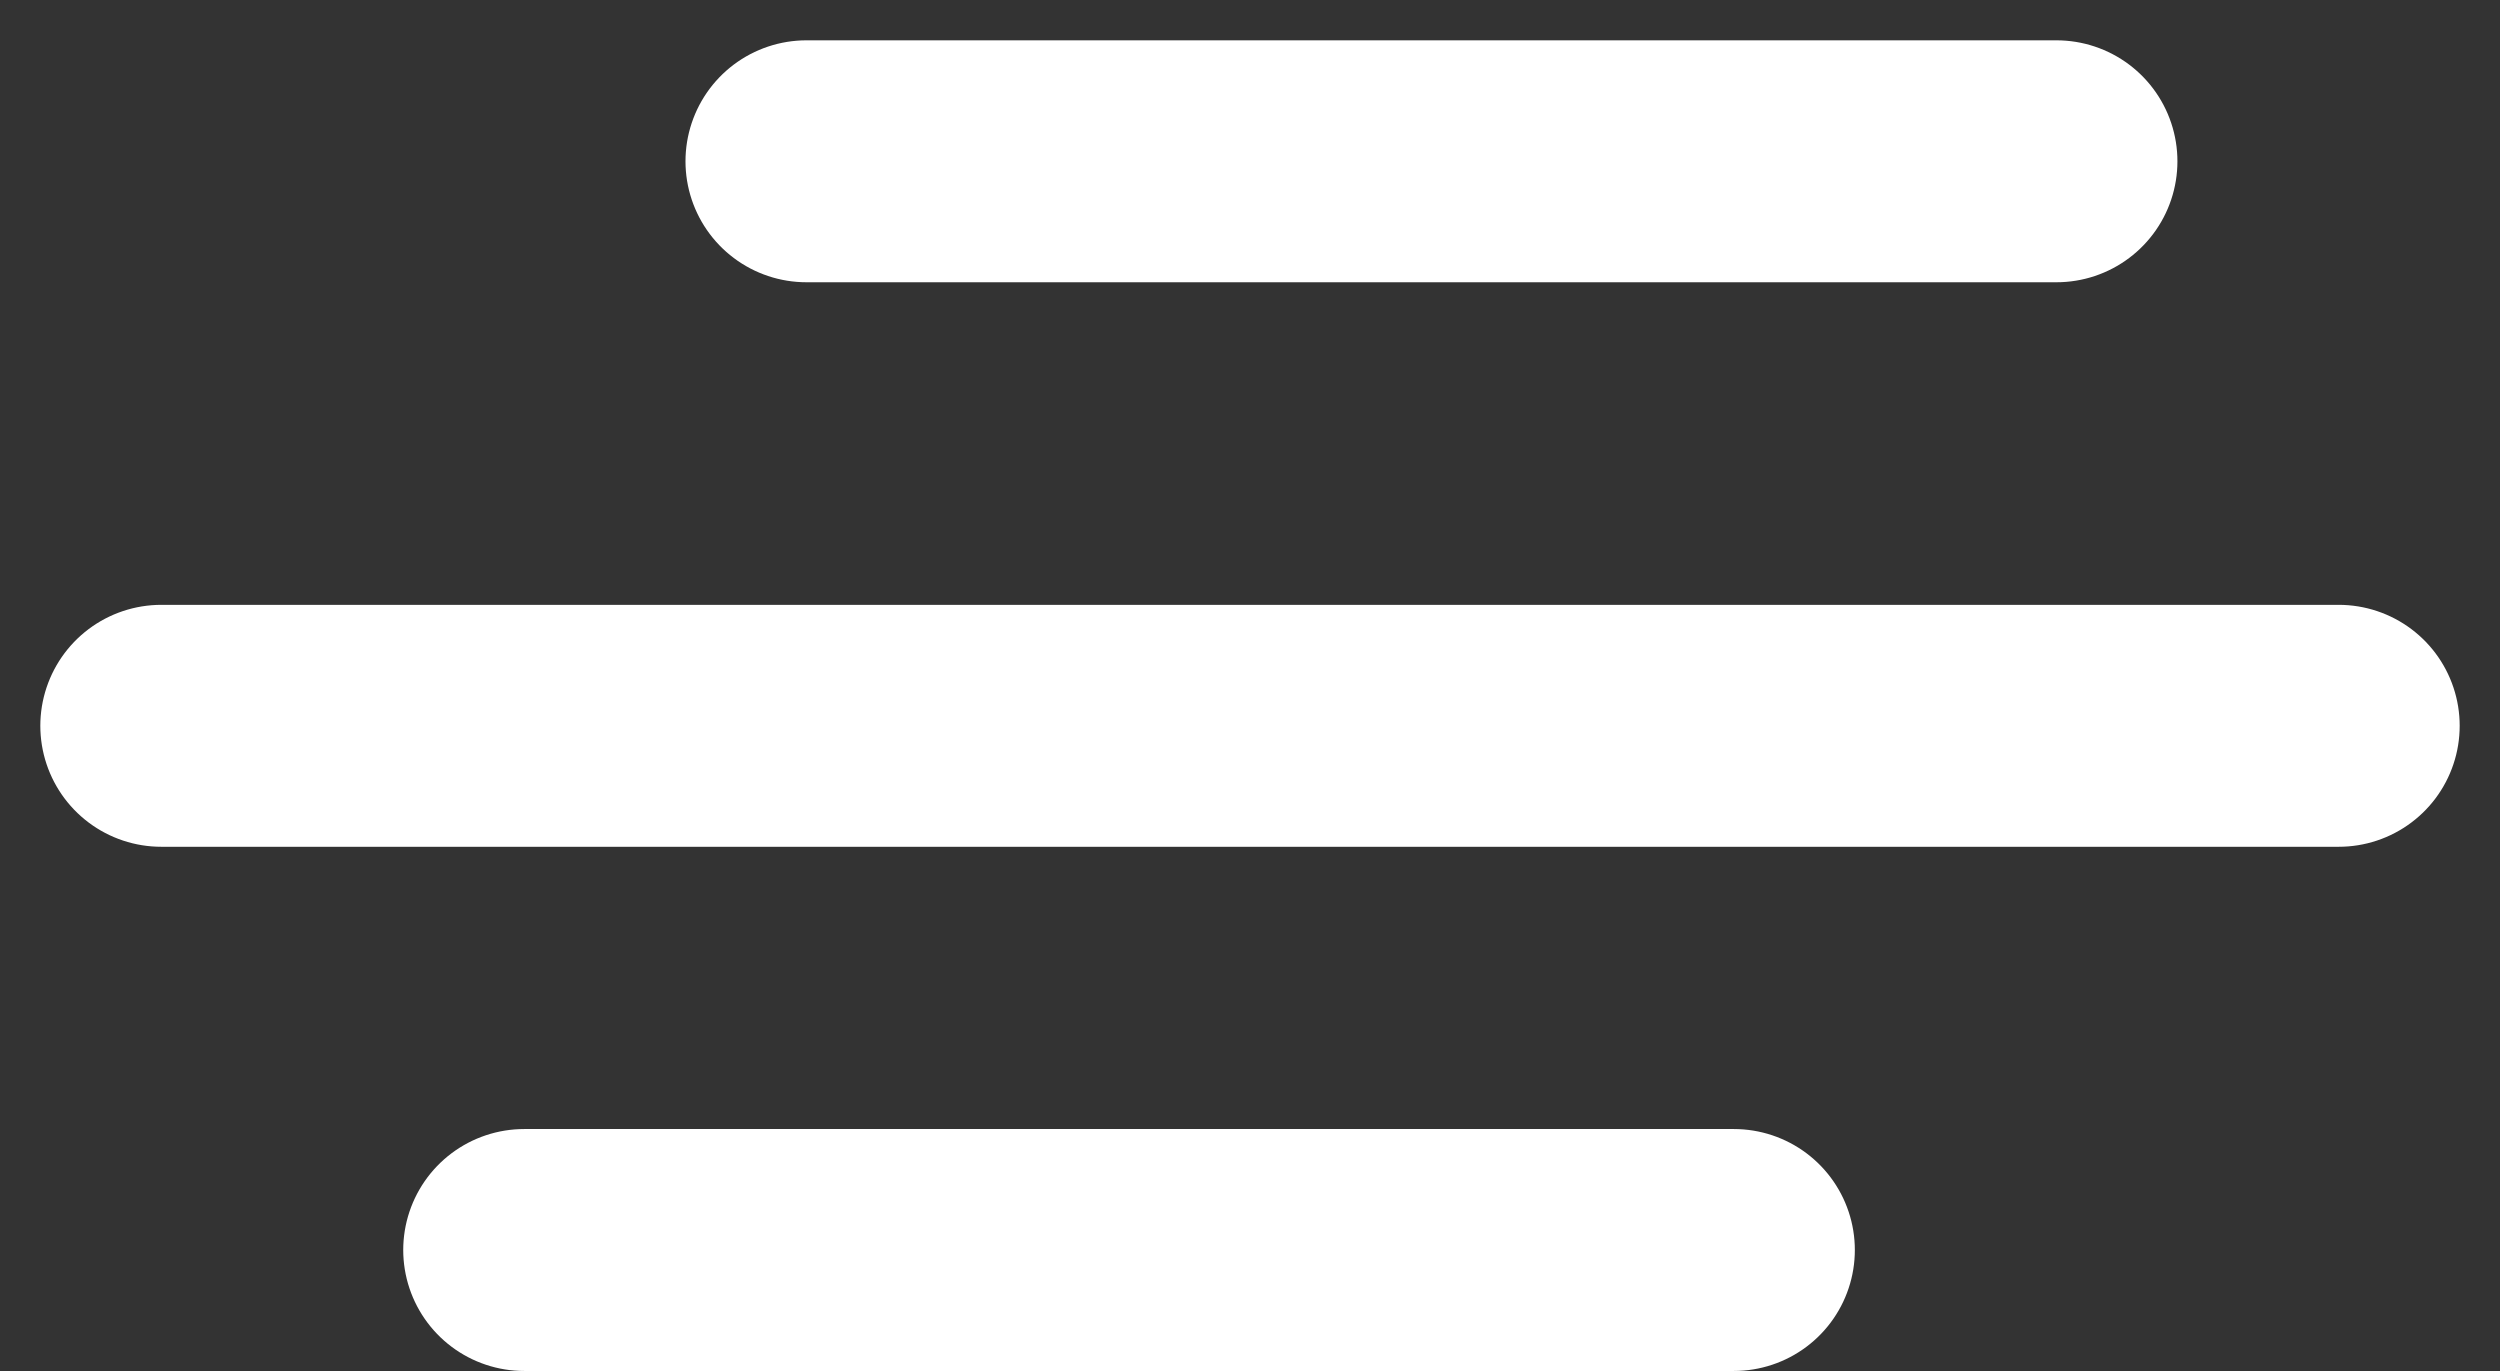
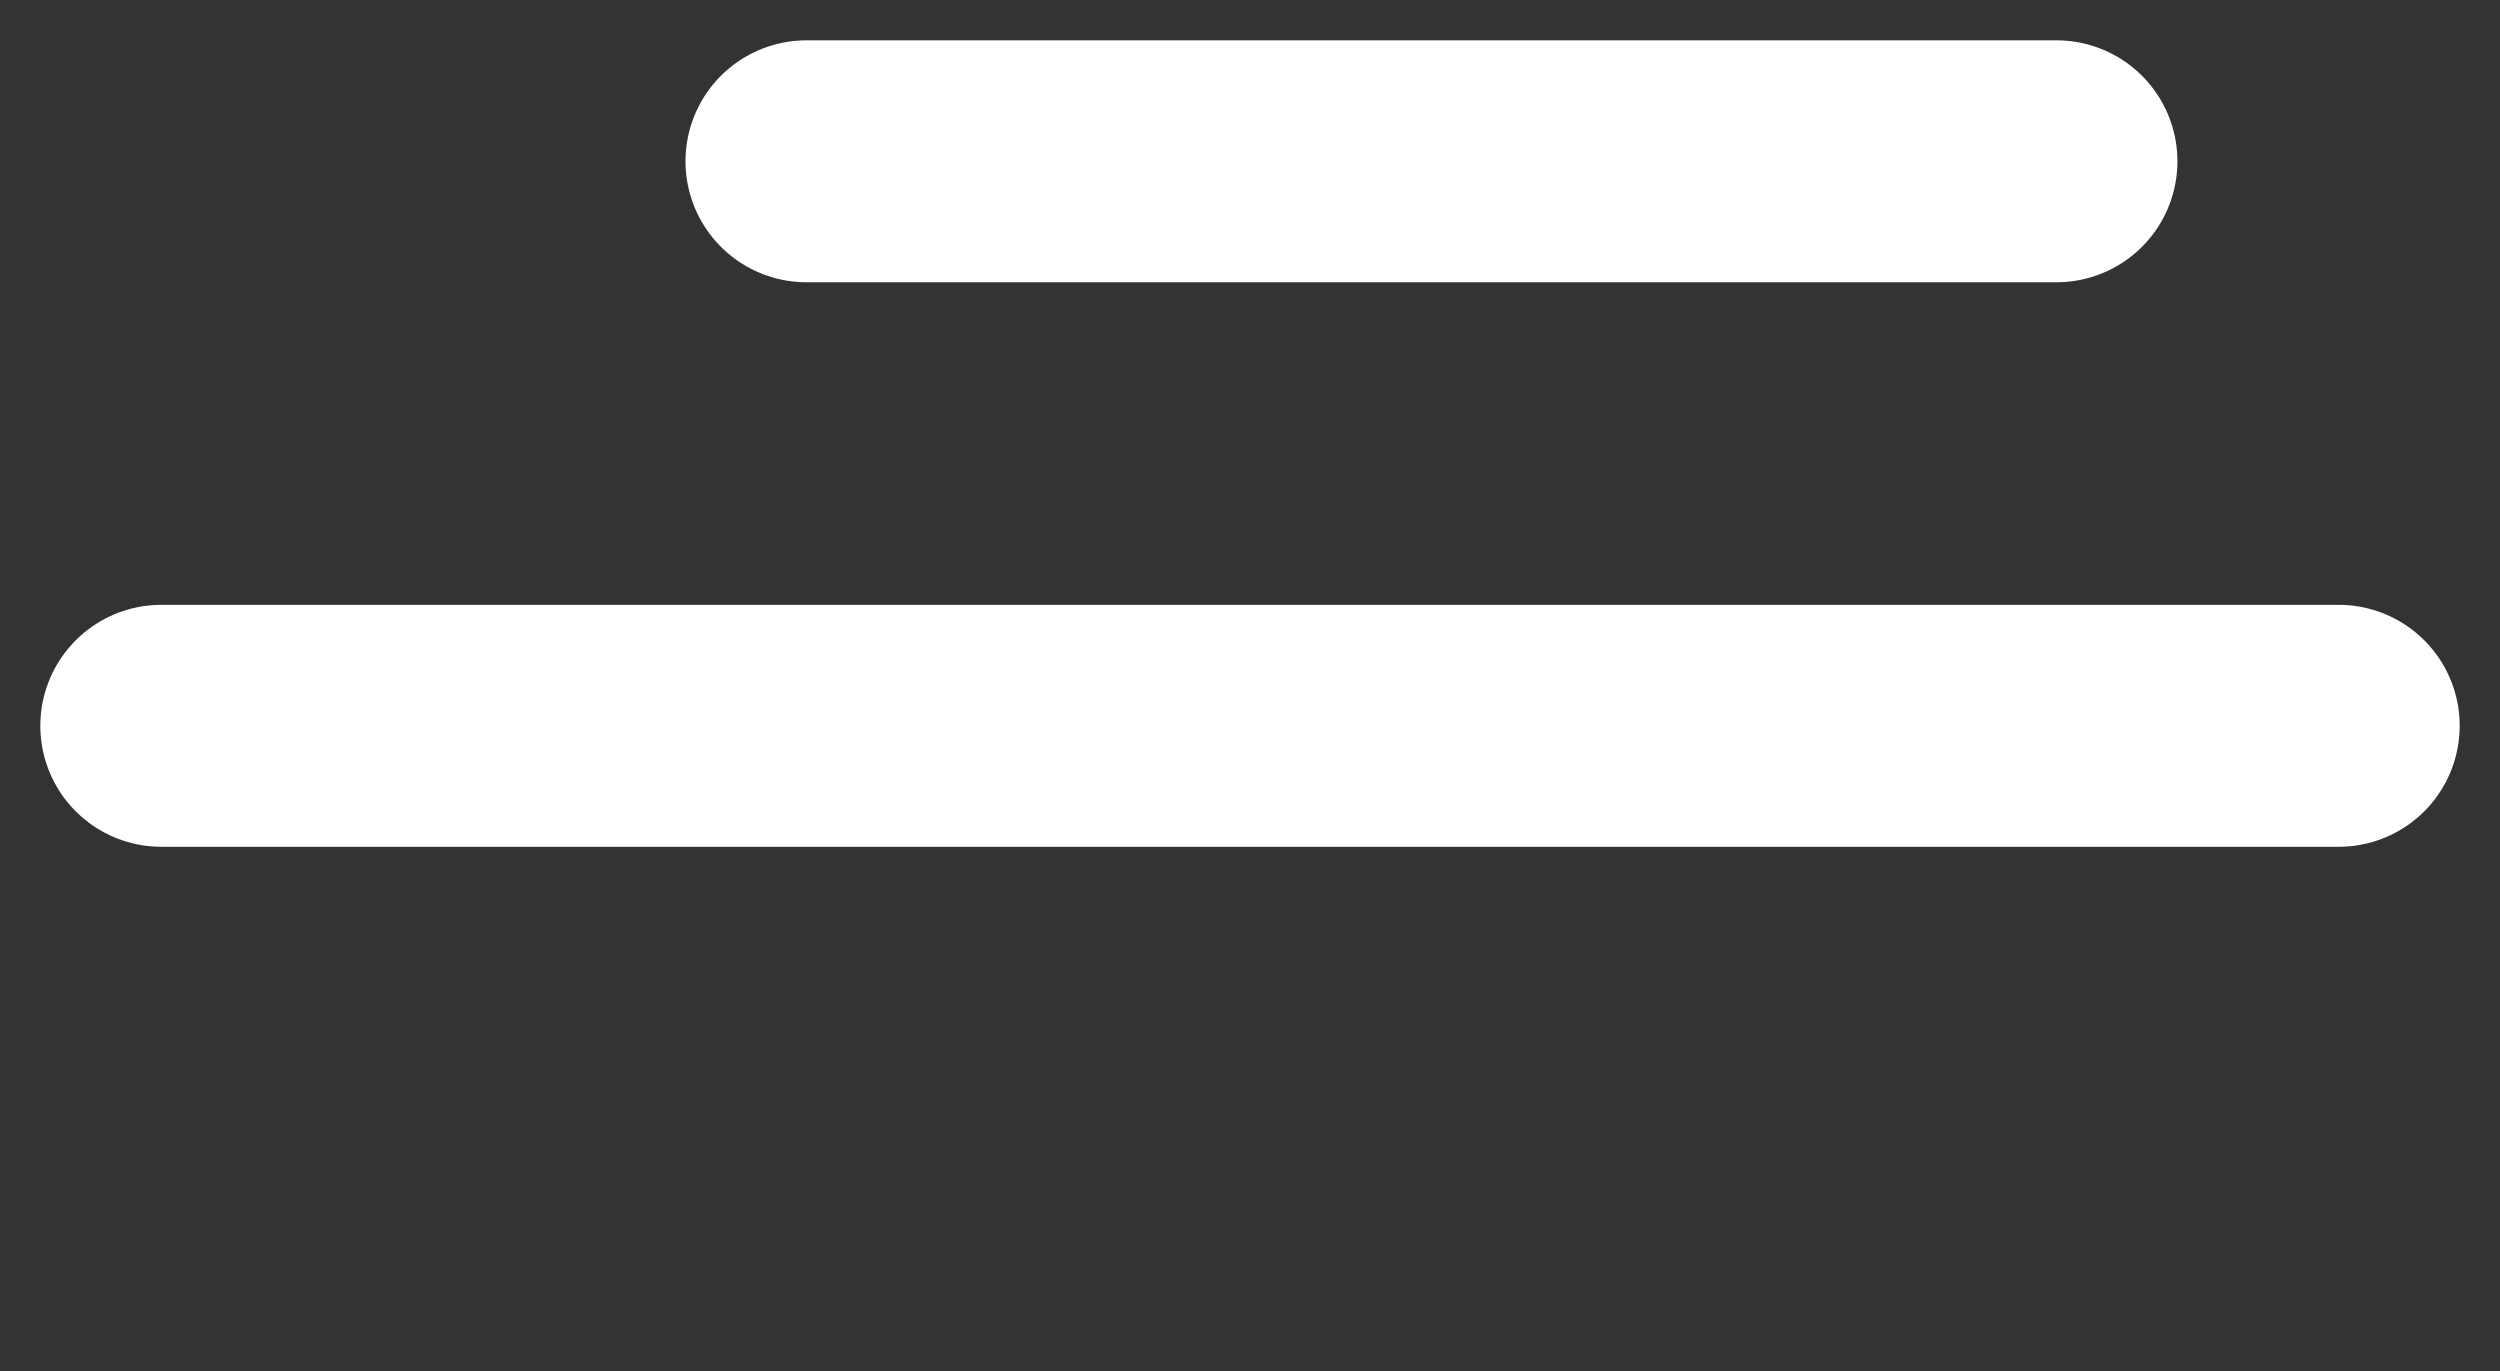
<svg xmlns="http://www.w3.org/2000/svg" width="31" height="17" viewBox="0 0 31 17" fill="none">
  <rect x="0" y="0" width="31" height="17" fill="#333333" stroke="none" />
-   <path d="M10 2H25.5M29 9H2M21.5 15.5H6.5" stroke="white" stroke-width="3" stroke-linecap="round" />
+   <path d="M10 2H25.5M29 9H2M21.5 15.5" stroke="white" stroke-width="3" stroke-linecap="round" />
</svg>